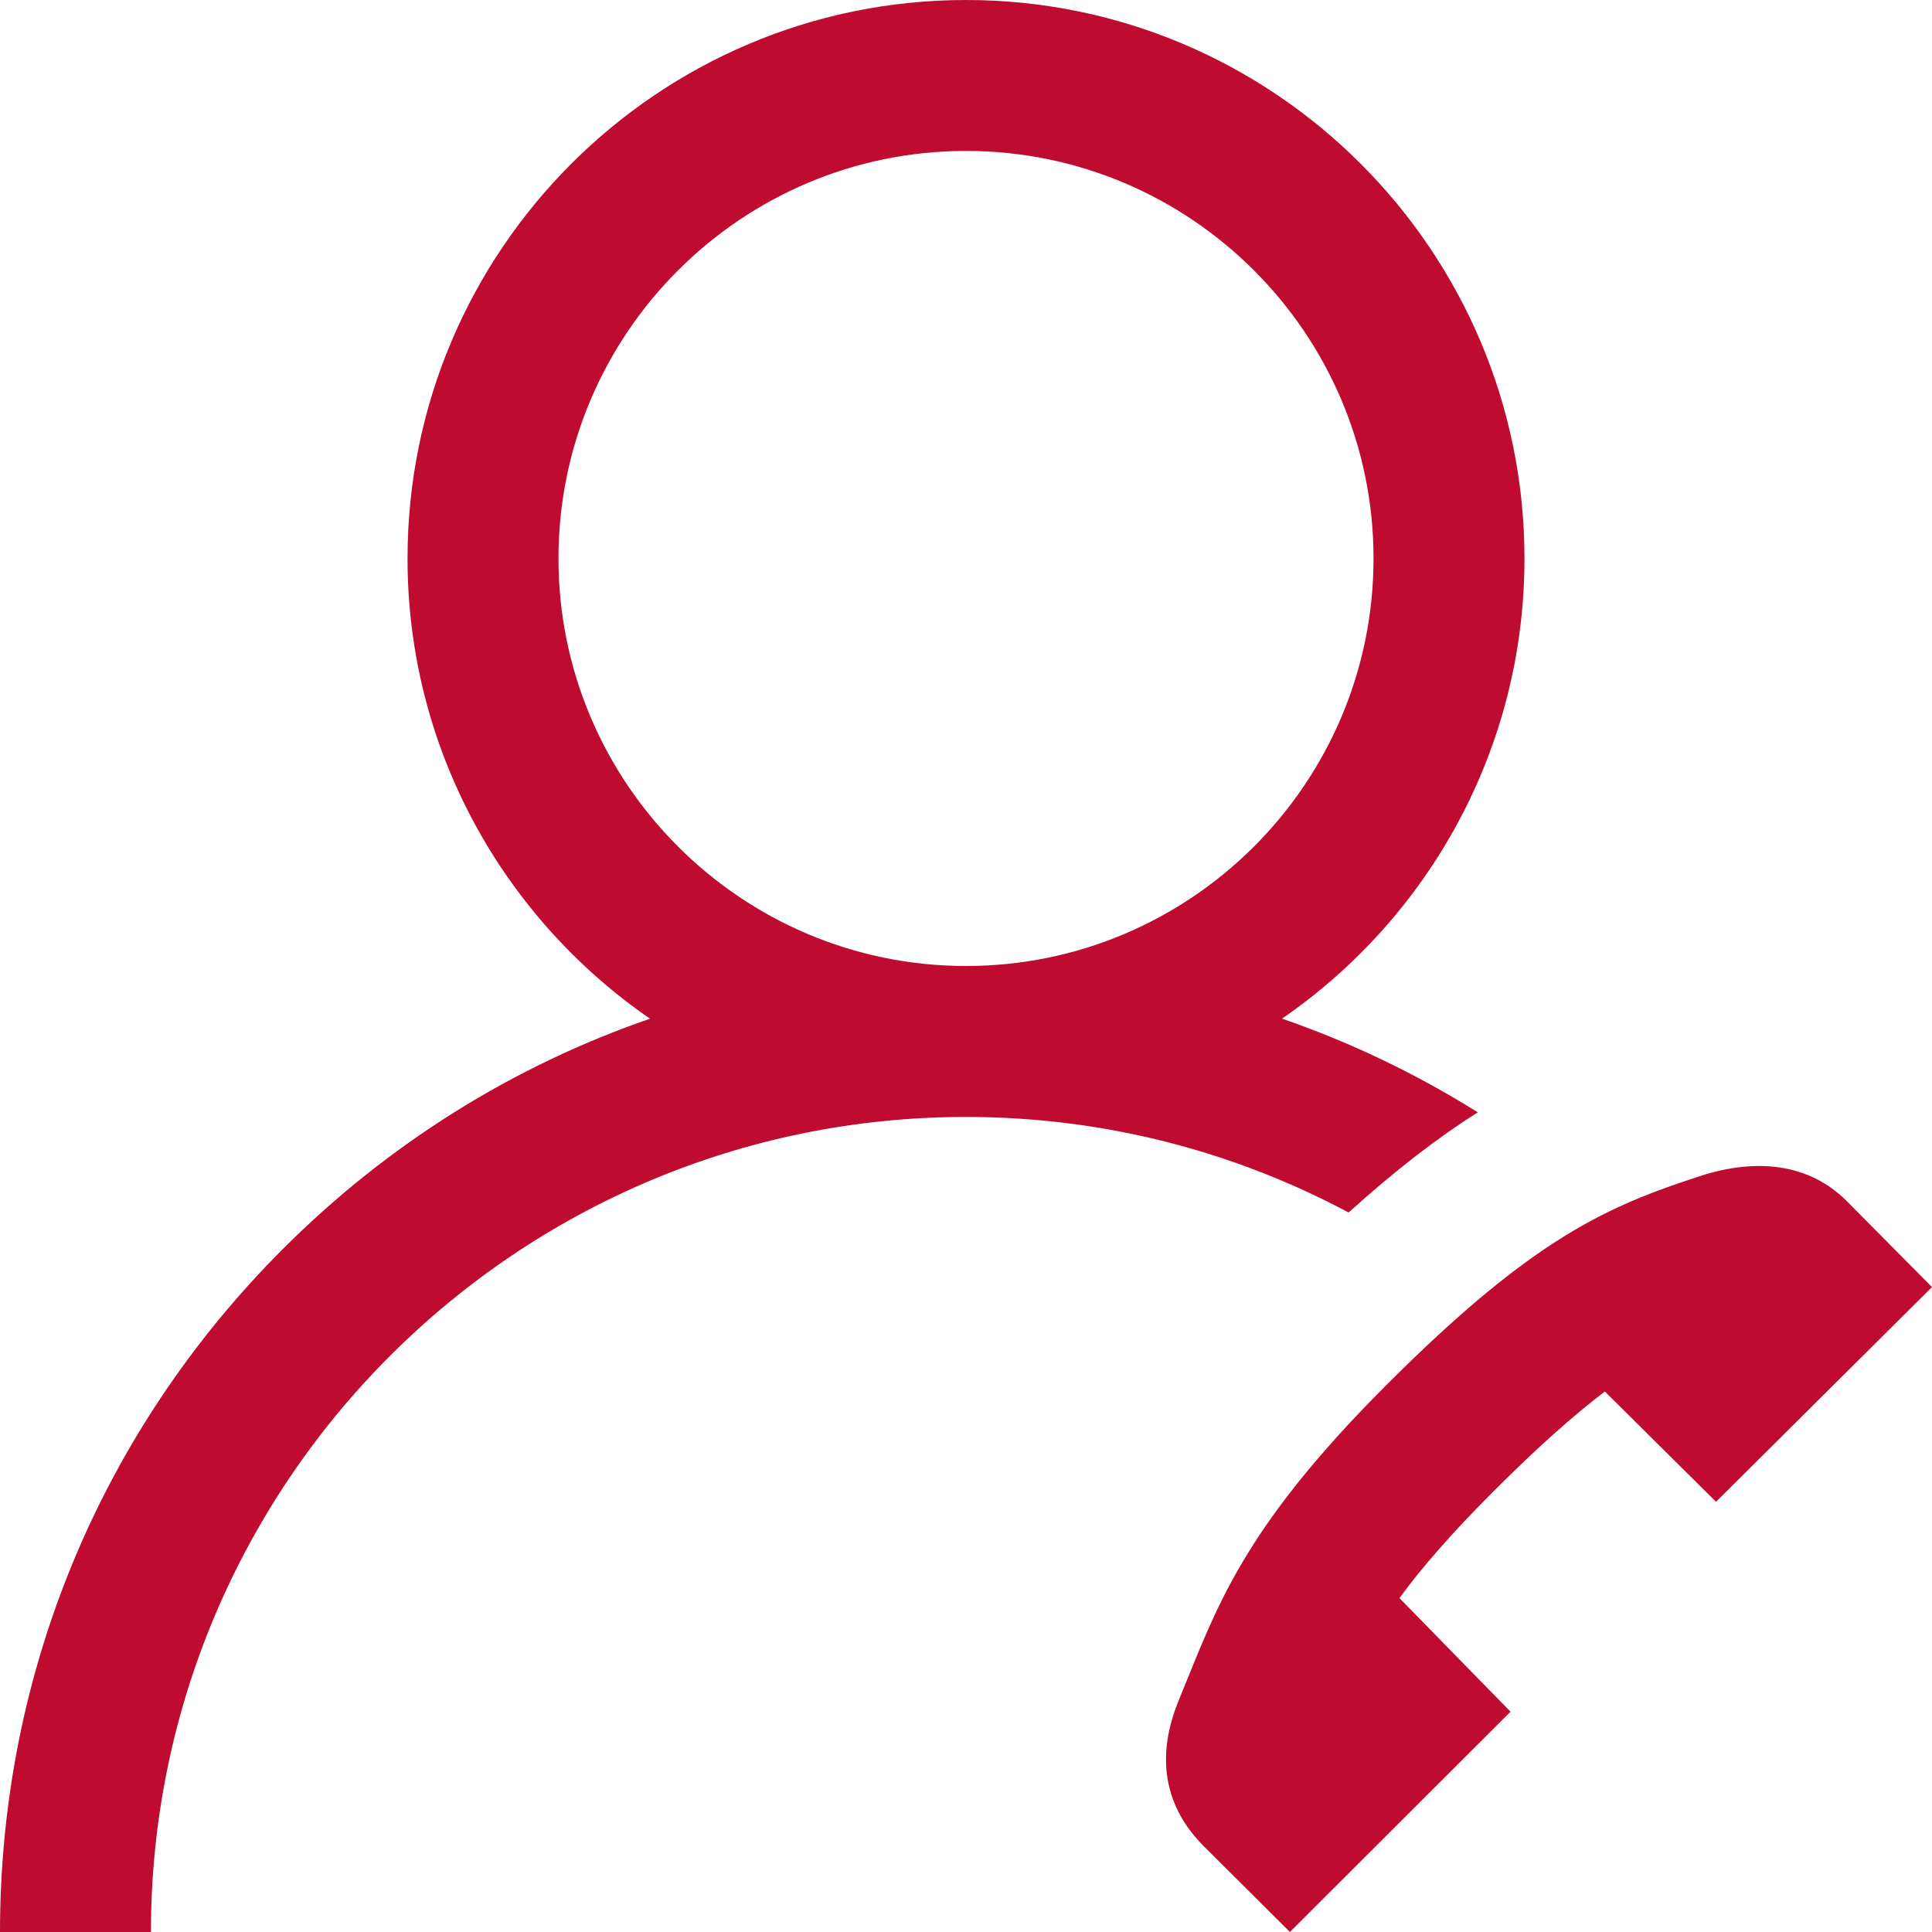
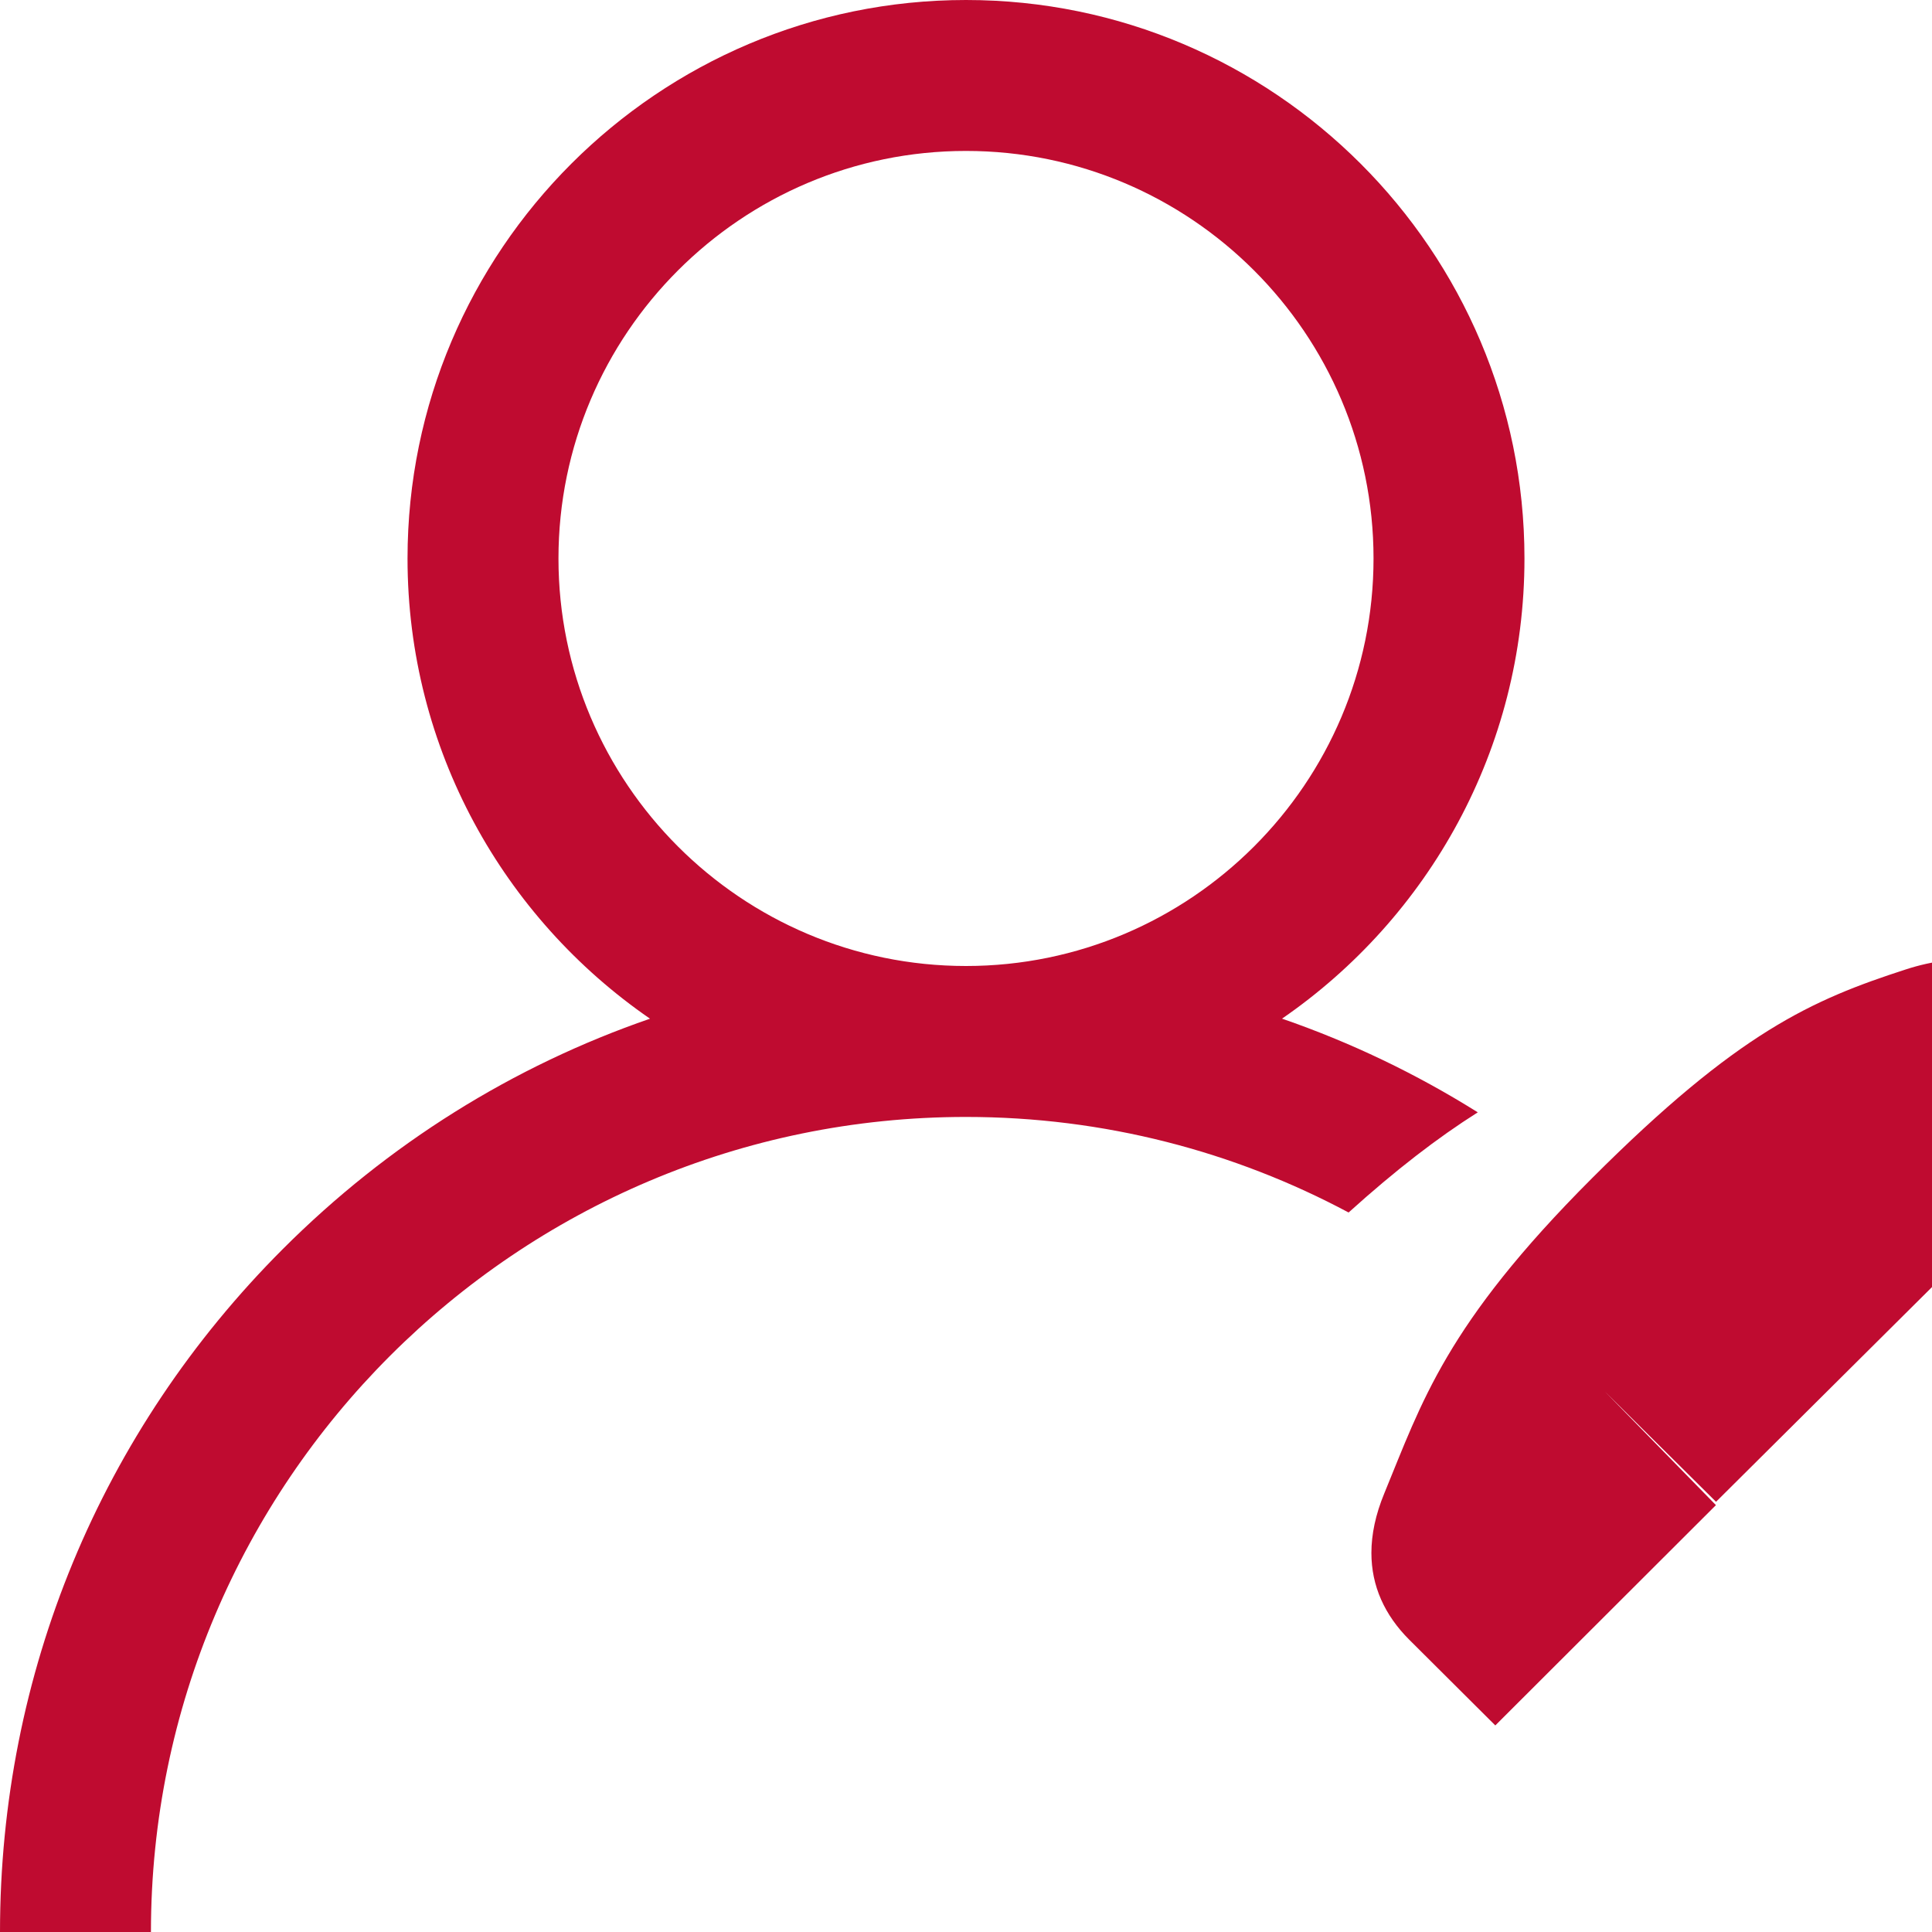
<svg xmlns="http://www.w3.org/2000/svg" version="1.1" width="512" height="512" x="0" y="0" viewBox="0 0 512 512" style="enable-background:new 0 0 512 512" xml:space="preserve" class="">
  <g>
-     <path d="m391.625 294.781c-16.344-10.246-33.73-18.562-51.875-24.828 38.777-26.711 64.25-71.41 64.25-121.953 0-81.605-66.395-148-148-148s-148 66.395-148 148c0 50.547 25.48 95.25 64.262 121.965-36.211 12.492-69.398 33.133-97.281 61.016-48.352 48.352-74.98 112.641-74.98 181.02h40c0-119.102 96.898-216 216-216 36.621 0 71.141 9.176 101.391 25.324 12.562-11.336 23.629-19.836 34.234-26.543zm-243.625-146.781c0-59.551 48.449-108 108-108s108 48.449 108 108-48.449 108-108 108-108-48.449-108-108zm364 193.086-57.234 56.906-29.465-29.227c-8.594 6.527-18.223 15.172-29.559 26.512-11.211 11.211-19.035 20.25-24.875 28.23l29.438 30.109-58.469 58.383-22.816-22.727c-6.527-6.527-10.02-14.234-10.02-22.984 0-4.926 1.105-10.18 3.398-15.742 9.961-24.168 16.246-44.734 55.055-83.551 38.812-38.816 58.332-47.293 83.191-55.352 14.363-4.656 28.523-3.578 38.723 6.621zm0 0" fill="#bf0b30" data-original="#000000" style="" class="" />
+     <path d="m391.625 294.781c-16.344-10.246-33.73-18.562-51.875-24.828 38.777-26.711 64.25-71.41 64.25-121.953 0-81.605-66.395-148-148-148s-148 66.395-148 148c0 50.547 25.48 95.25 64.262 121.965-36.211 12.492-69.398 33.133-97.281 61.016-48.352 48.352-74.98 112.641-74.98 181.02h40c0-119.102 96.898-216 216-216 36.621 0 71.141 9.176 101.391 25.324 12.562-11.336 23.629-19.836 34.234-26.543zm-243.625-146.781c0-59.551 48.449-108 108-108s108 48.449 108 108-48.449 108-108 108-108-48.449-108-108zm364 193.086-57.234 56.906-29.465-29.227l29.438 30.109-58.469 58.383-22.816-22.727c-6.527-6.527-10.02-14.234-10.02-22.984 0-4.926 1.105-10.18 3.398-15.742 9.961-24.168 16.246-44.734 55.055-83.551 38.812-38.816 58.332-47.293 83.191-55.352 14.363-4.656 28.523-3.578 38.723 6.621zm0 0" fill="#bf0b30" data-original="#000000" style="" class="" />
  </g>
</svg>